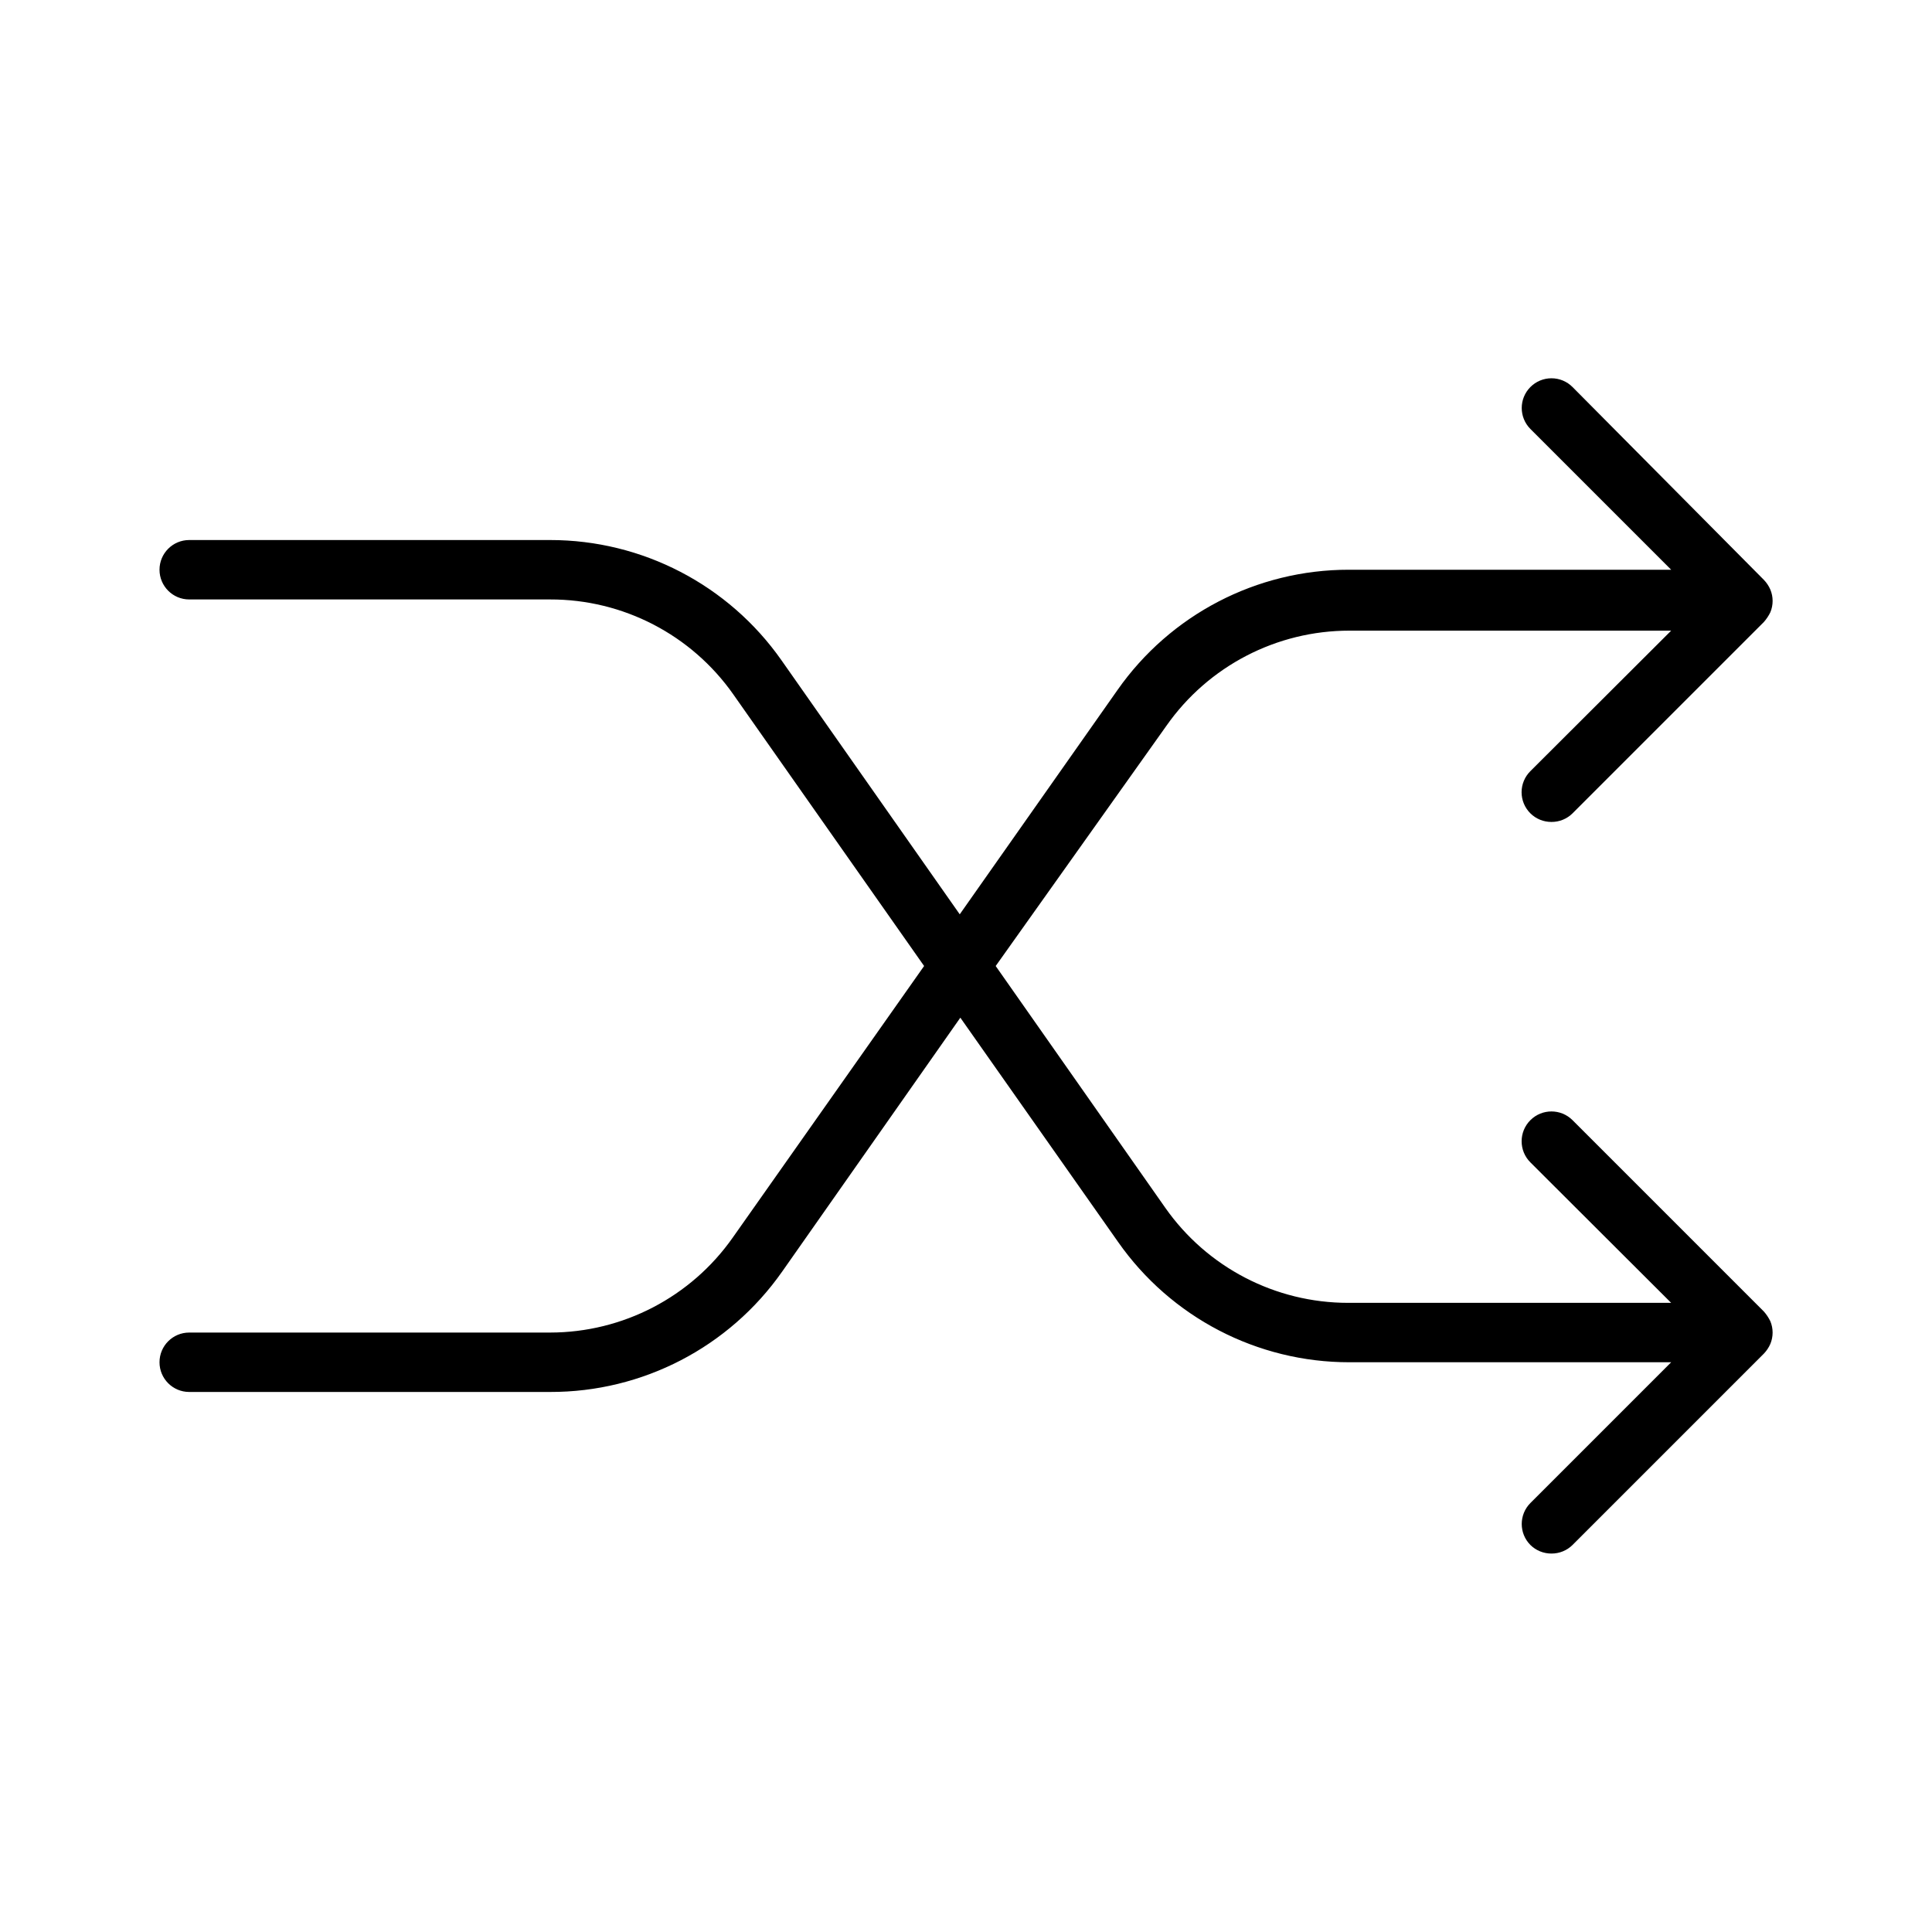
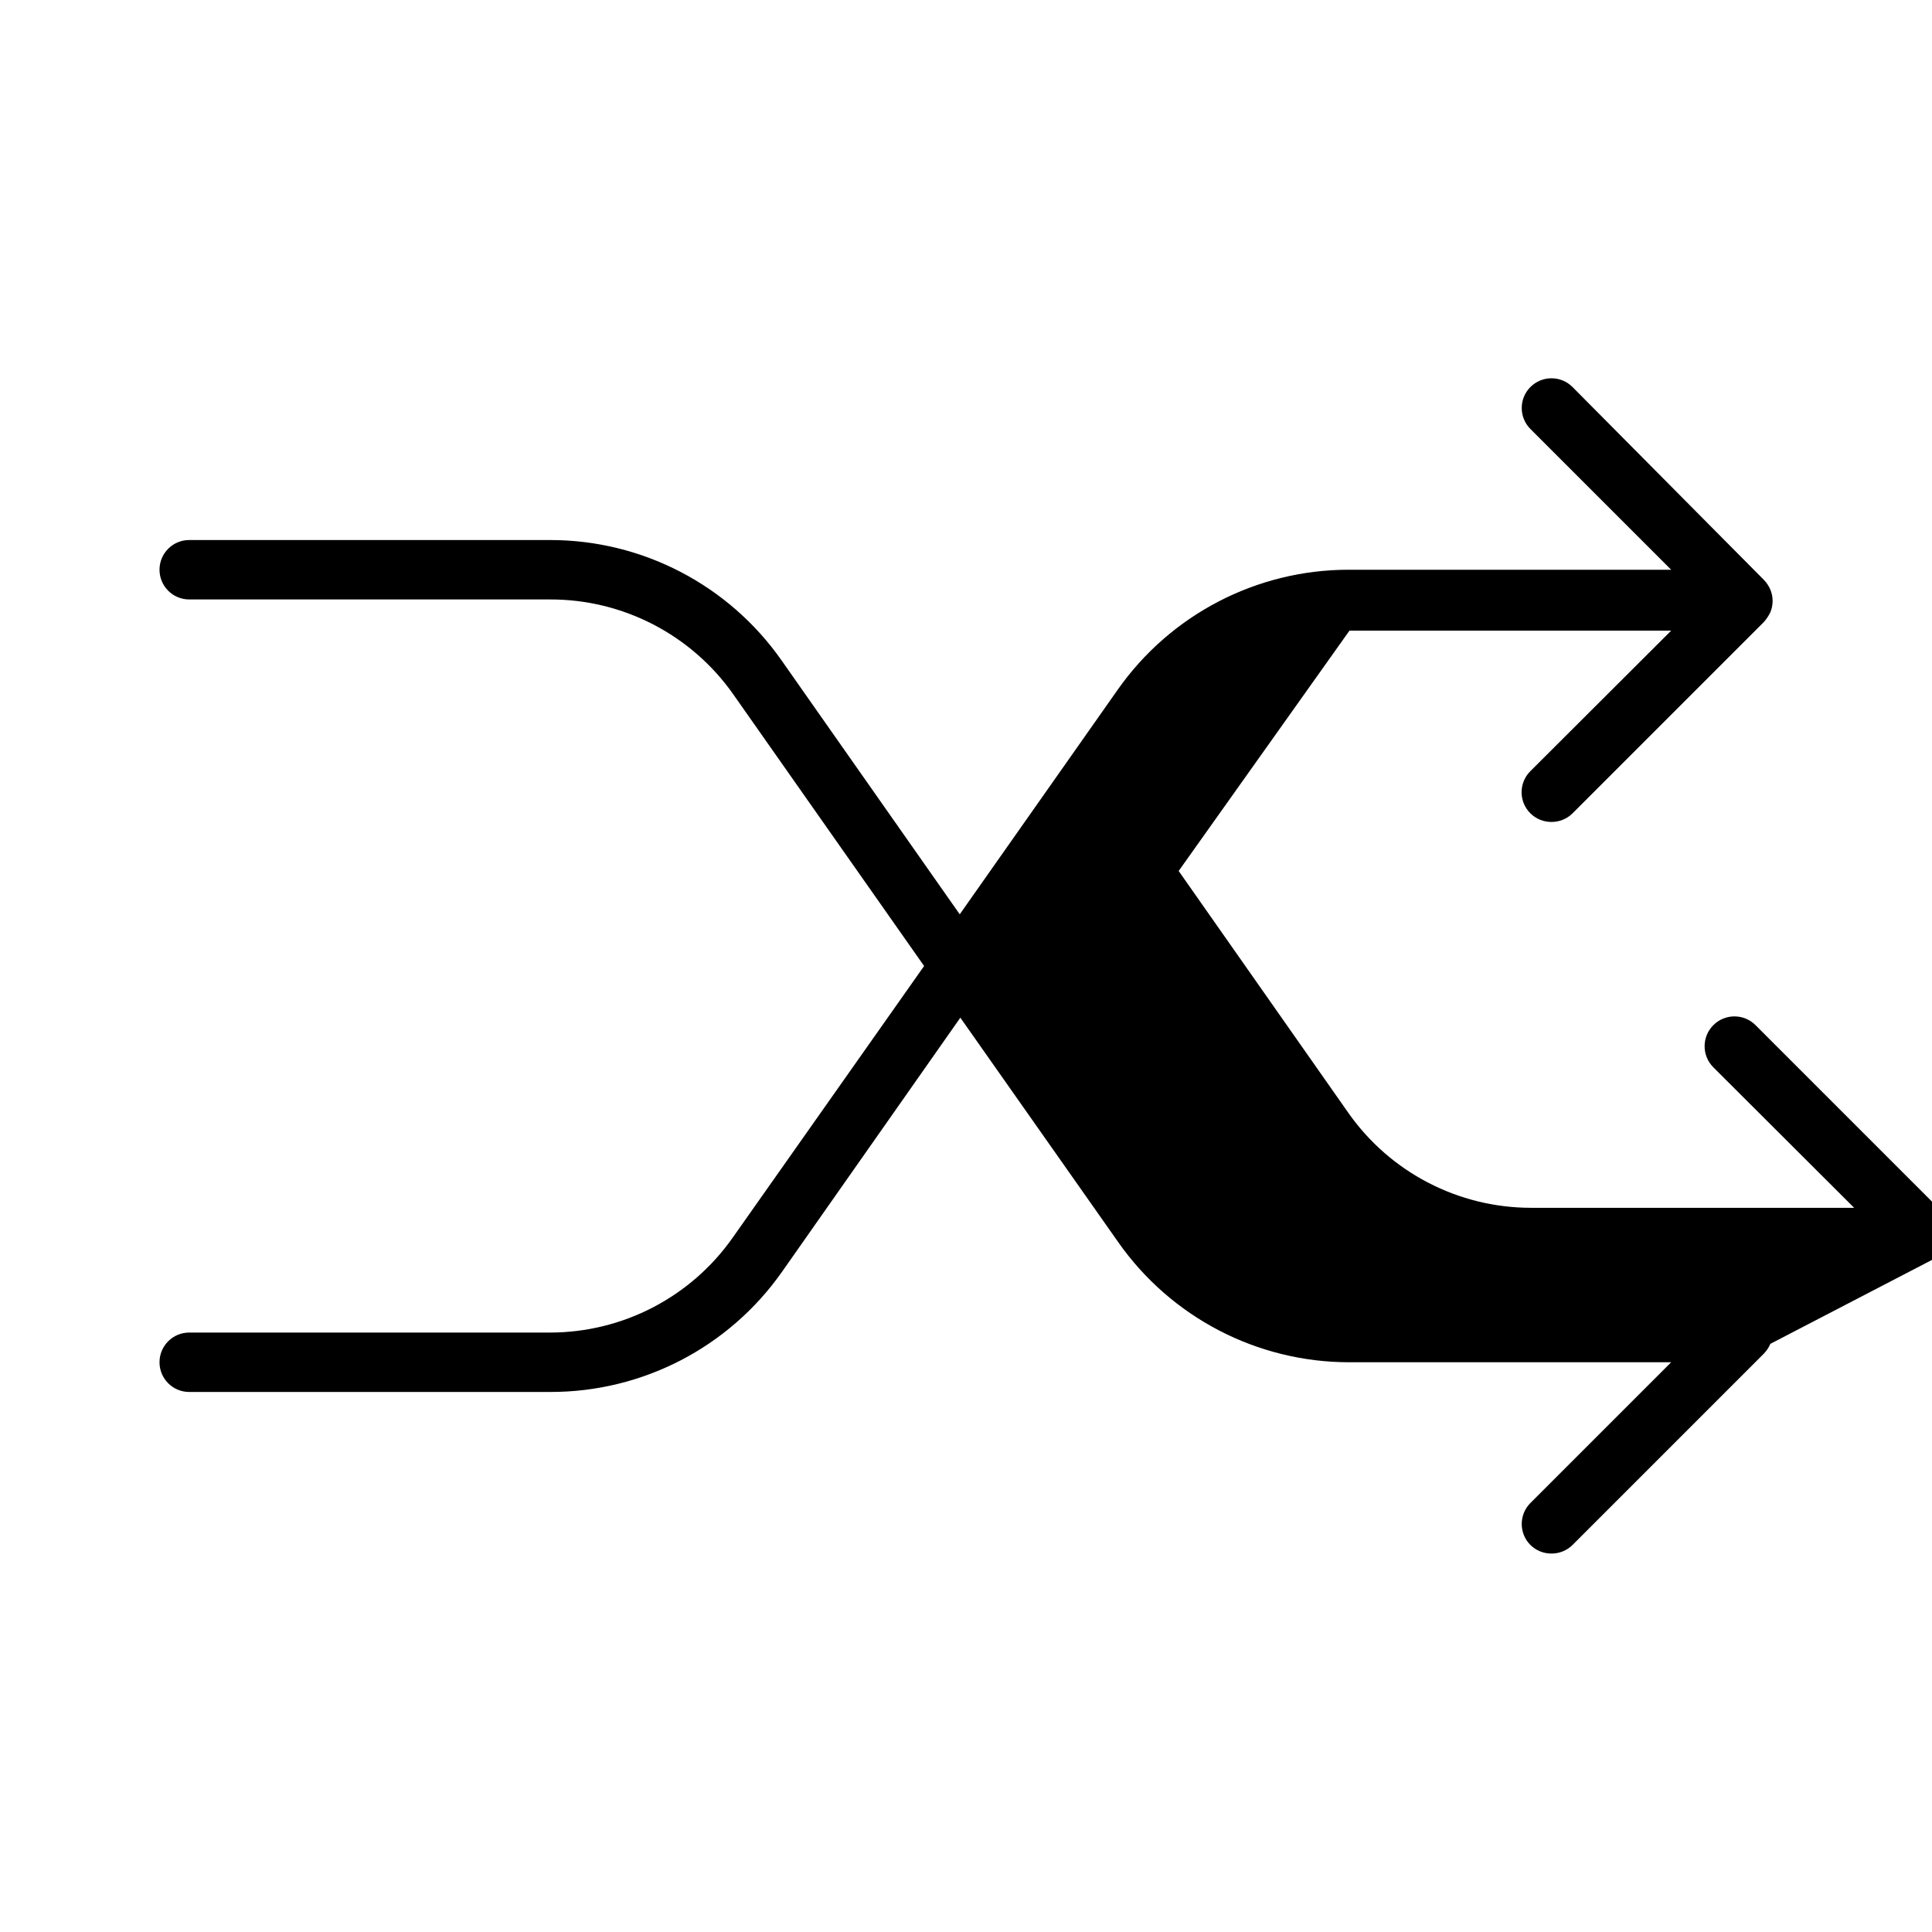
<svg xmlns="http://www.w3.org/2000/svg" fill="#000000" width="800px" height="800px" version="1.1" viewBox="144 144 512 512">
-   <path d="m613.17 500.13c-0.418 0.965-1.004 1.844-1.73 2.598l-50.695 50.695v0.004c-1.488 1.473-3.496 2.293-5.59 2.281-2.094 0.012-4.106-0.809-5.59-2.281-3.051-3.07-3.051-8.031 0-11.102l37.312-37.312h-85.254c-24.418 0.023-47.312-11.879-61.32-31.883l-41.801-59.434-47.23 67.305h-0.004c-14.051 20.039-37.008 31.945-61.48 31.883h-95.645c-4.348 0-7.871-3.523-7.871-7.871 0-4.348 3.523-7.871 7.871-7.871h95.645c19.277-0.016 37.34-9.414 48.414-25.191l50.695-71.949-50.539-71.949v-0.004c-11.105-15.824-29.238-25.227-48.57-25.188h-95.645c-4.348 0-7.871-3.527-7.871-7.875s3.523-7.871 7.871-7.871h95.645c24.418-0.008 47.305 11.891 61.324 31.883l47.23 67.305 41.801-59.434c14.012-20 36.902-31.902 61.324-31.883h85.41l-37.312-37.312c-3.051-3.07-3.051-8.027 0-11.098 1.48-1.492 3.492-2.328 5.59-2.328s4.109 0.836 5.59 2.328l50.695 51.09c0.727 0.754 1.312 1.633 1.73 2.598 0.789 1.914 0.789 4.066 0 5.981-0.457 0.941-1.039 1.816-1.73 2.598l-50.695 50.695c-1.488 1.477-3.496 2.297-5.59 2.285-2.094 0.012-4.106-0.809-5.59-2.285-1.488-1.477-2.328-3.488-2.328-5.59 0-2.098 0.84-4.109 2.328-5.586l37.312-37.234h-85.254c-19.305-0.012-37.402 9.387-48.492 25.188l-45.262 63.688 44.949 64.078c11.09 15.801 29.188 25.199 48.492 25.188h85.566l-37.312-37.234c-3.086-3.086-3.086-8.09 0-11.176 3.086-3.09 8.094-3.09 11.18 0l50.695 50.695c0.691 0.781 1.273 1.656 1.73 2.598 0.789 1.914 0.789 4.066 0 5.981z" />
+   <path d="m613.17 500.13c-0.418 0.965-1.004 1.844-1.73 2.598l-50.695 50.695v0.004c-1.488 1.473-3.496 2.293-5.59 2.281-2.094 0.012-4.106-0.809-5.59-2.281-3.051-3.07-3.051-8.031 0-11.102l37.312-37.312h-85.254c-24.418 0.023-47.312-11.879-61.32-31.883l-41.801-59.434-47.23 67.305h-0.004c-14.051 20.039-37.008 31.945-61.48 31.883h-95.645c-4.348 0-7.871-3.523-7.871-7.871 0-4.348 3.523-7.871 7.871-7.871h95.645c19.277-0.016 37.34-9.414 48.414-25.191l50.695-71.949-50.539-71.949v-0.004c-11.105-15.824-29.238-25.227-48.57-25.188h-95.645c-4.348 0-7.871-3.527-7.871-7.875s3.523-7.871 7.871-7.871h95.645c24.418-0.008 47.305 11.891 61.324 31.883l47.23 67.305 41.801-59.434c14.012-20 36.902-31.902 61.324-31.883h85.41l-37.312-37.312c-3.051-3.07-3.051-8.027 0-11.098 1.48-1.492 3.492-2.328 5.59-2.328s4.109 0.836 5.59 2.328l50.695 51.09c0.727 0.754 1.312 1.633 1.73 2.598 0.789 1.914 0.789 4.066 0 5.981-0.457 0.941-1.039 1.816-1.73 2.598l-50.695 50.695c-1.488 1.477-3.496 2.297-5.59 2.285-2.094 0.012-4.106-0.809-5.59-2.285-1.488-1.477-2.328-3.488-2.328-5.59 0-2.098 0.84-4.109 2.328-5.586l37.312-37.234h-85.254l-45.262 63.688 44.949 64.078c11.09 15.801 29.188 25.199 48.492 25.188h85.566l-37.312-37.234c-3.086-3.086-3.086-8.09 0-11.176 3.086-3.09 8.094-3.09 11.18 0l50.695 50.695c0.691 0.781 1.273 1.656 1.73 2.598 0.789 1.914 0.789 4.066 0 5.981z" />
</svg>